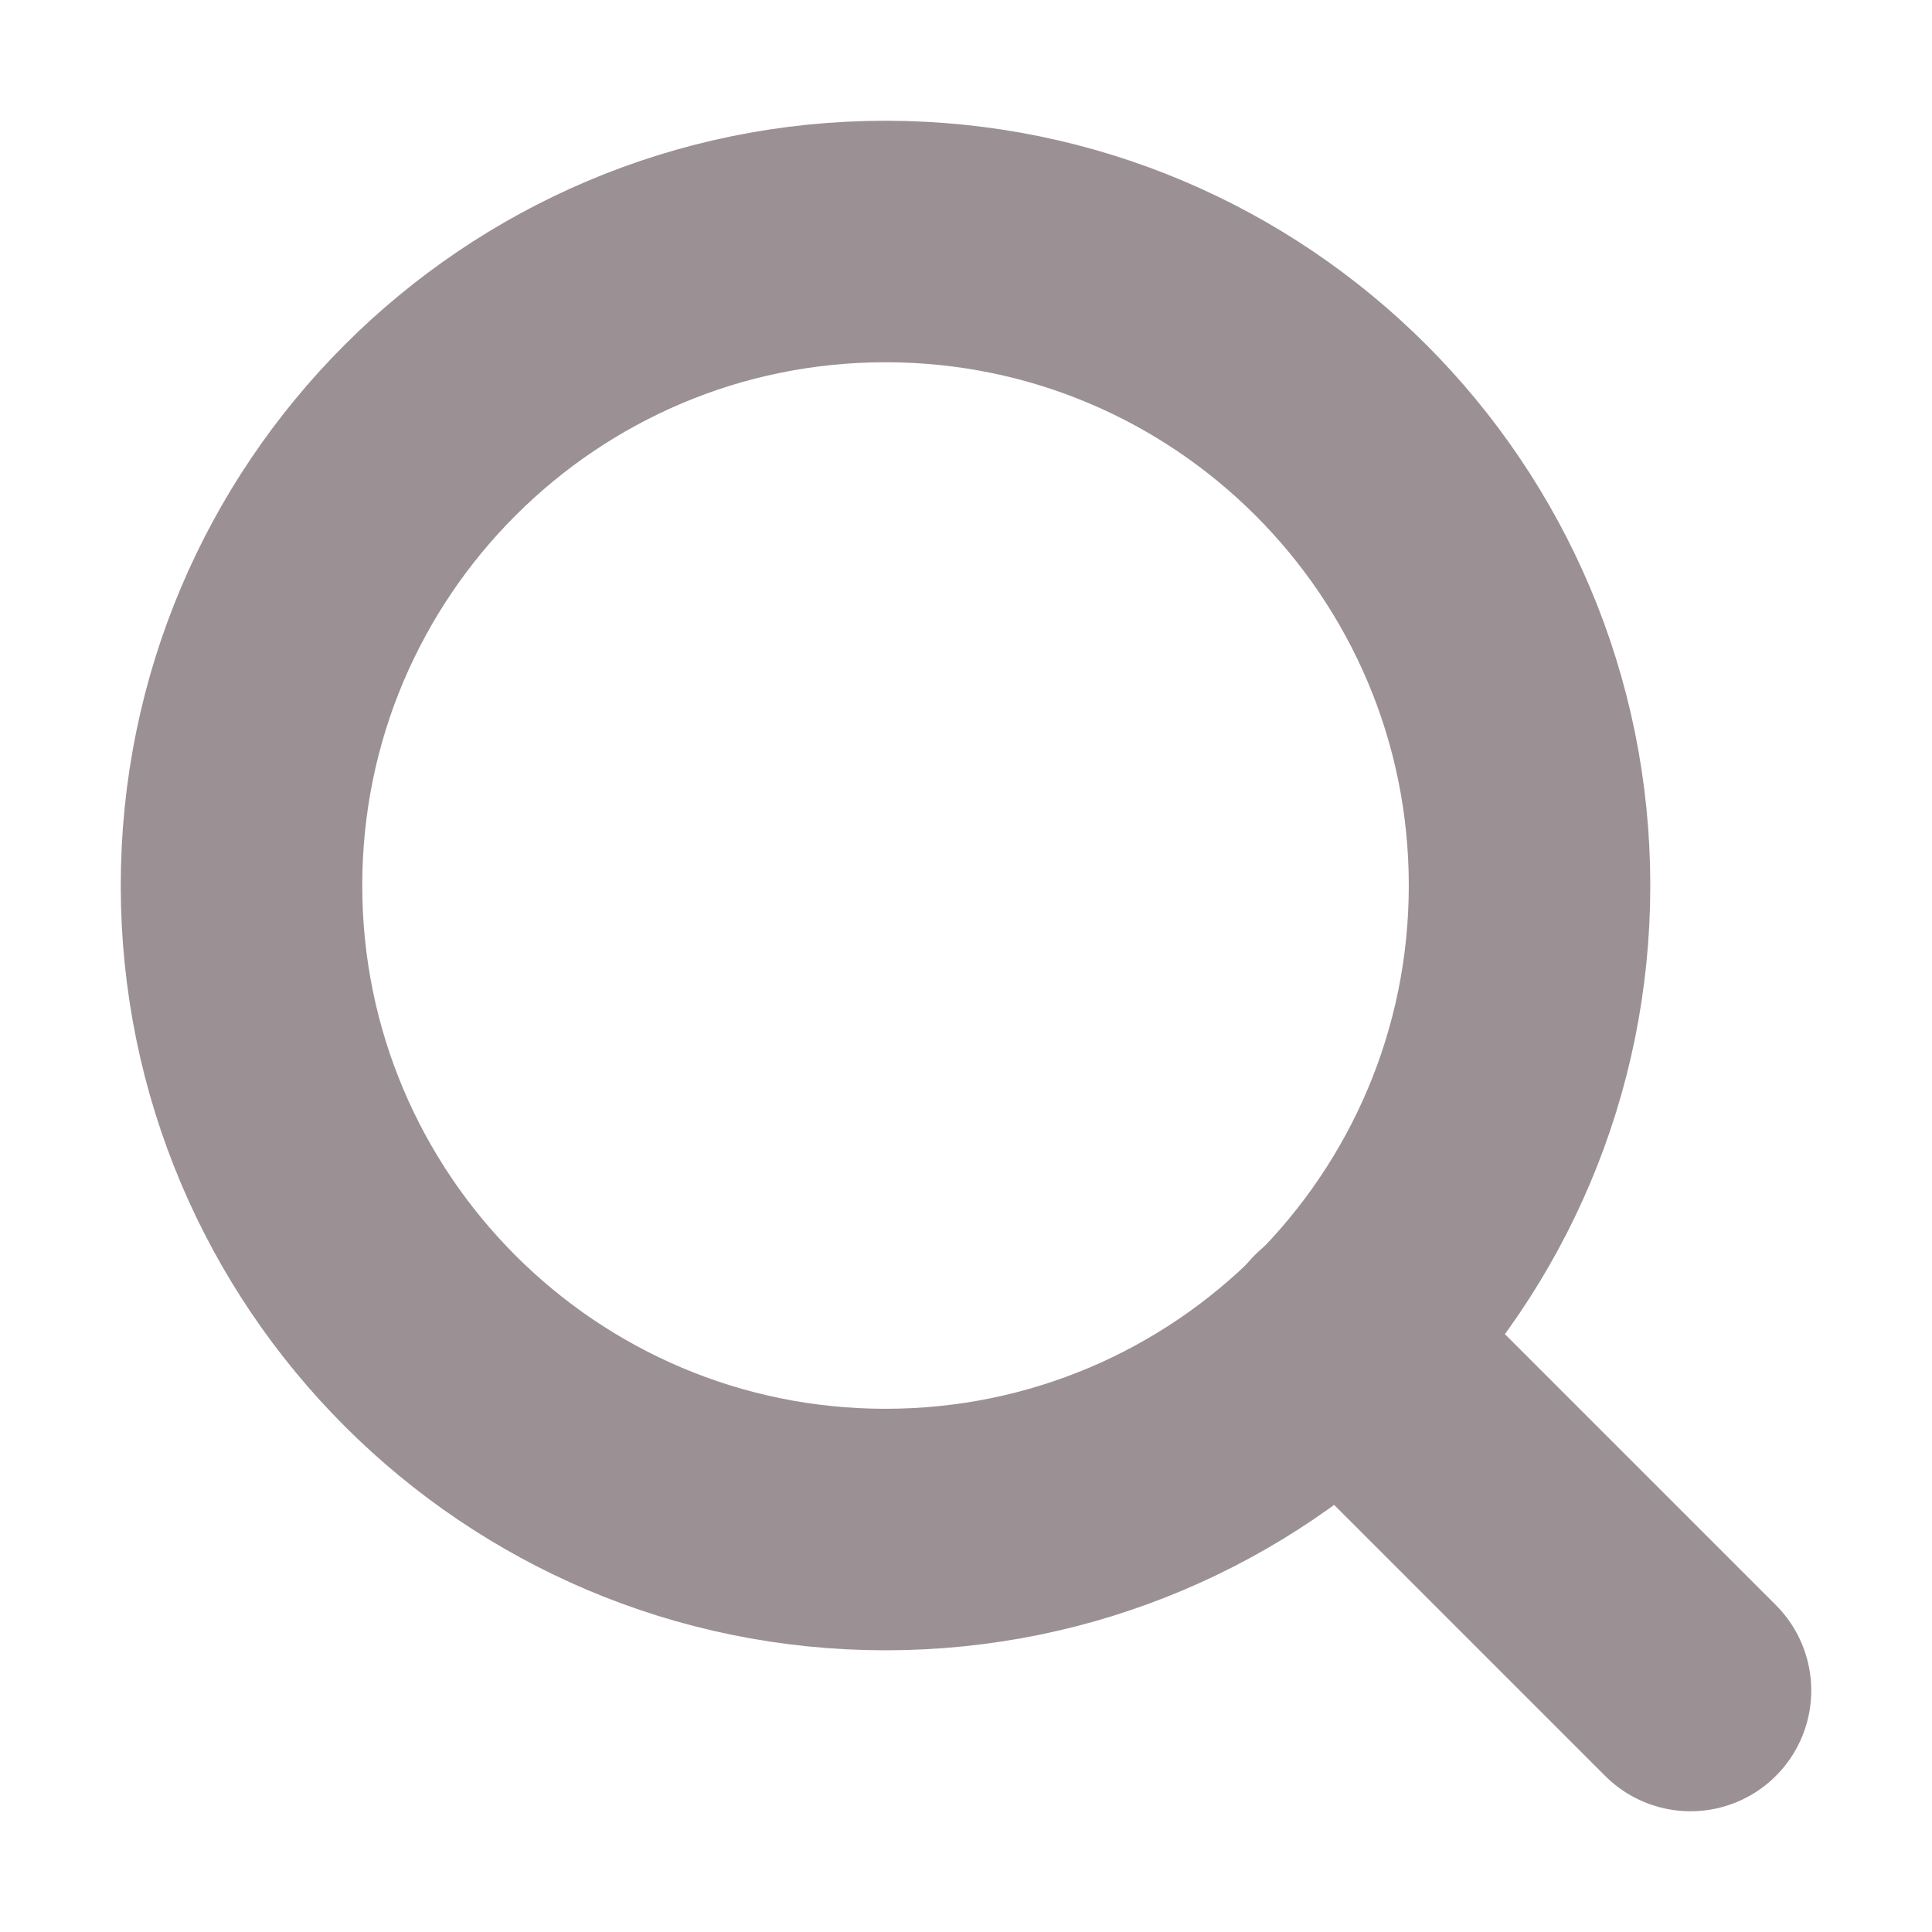
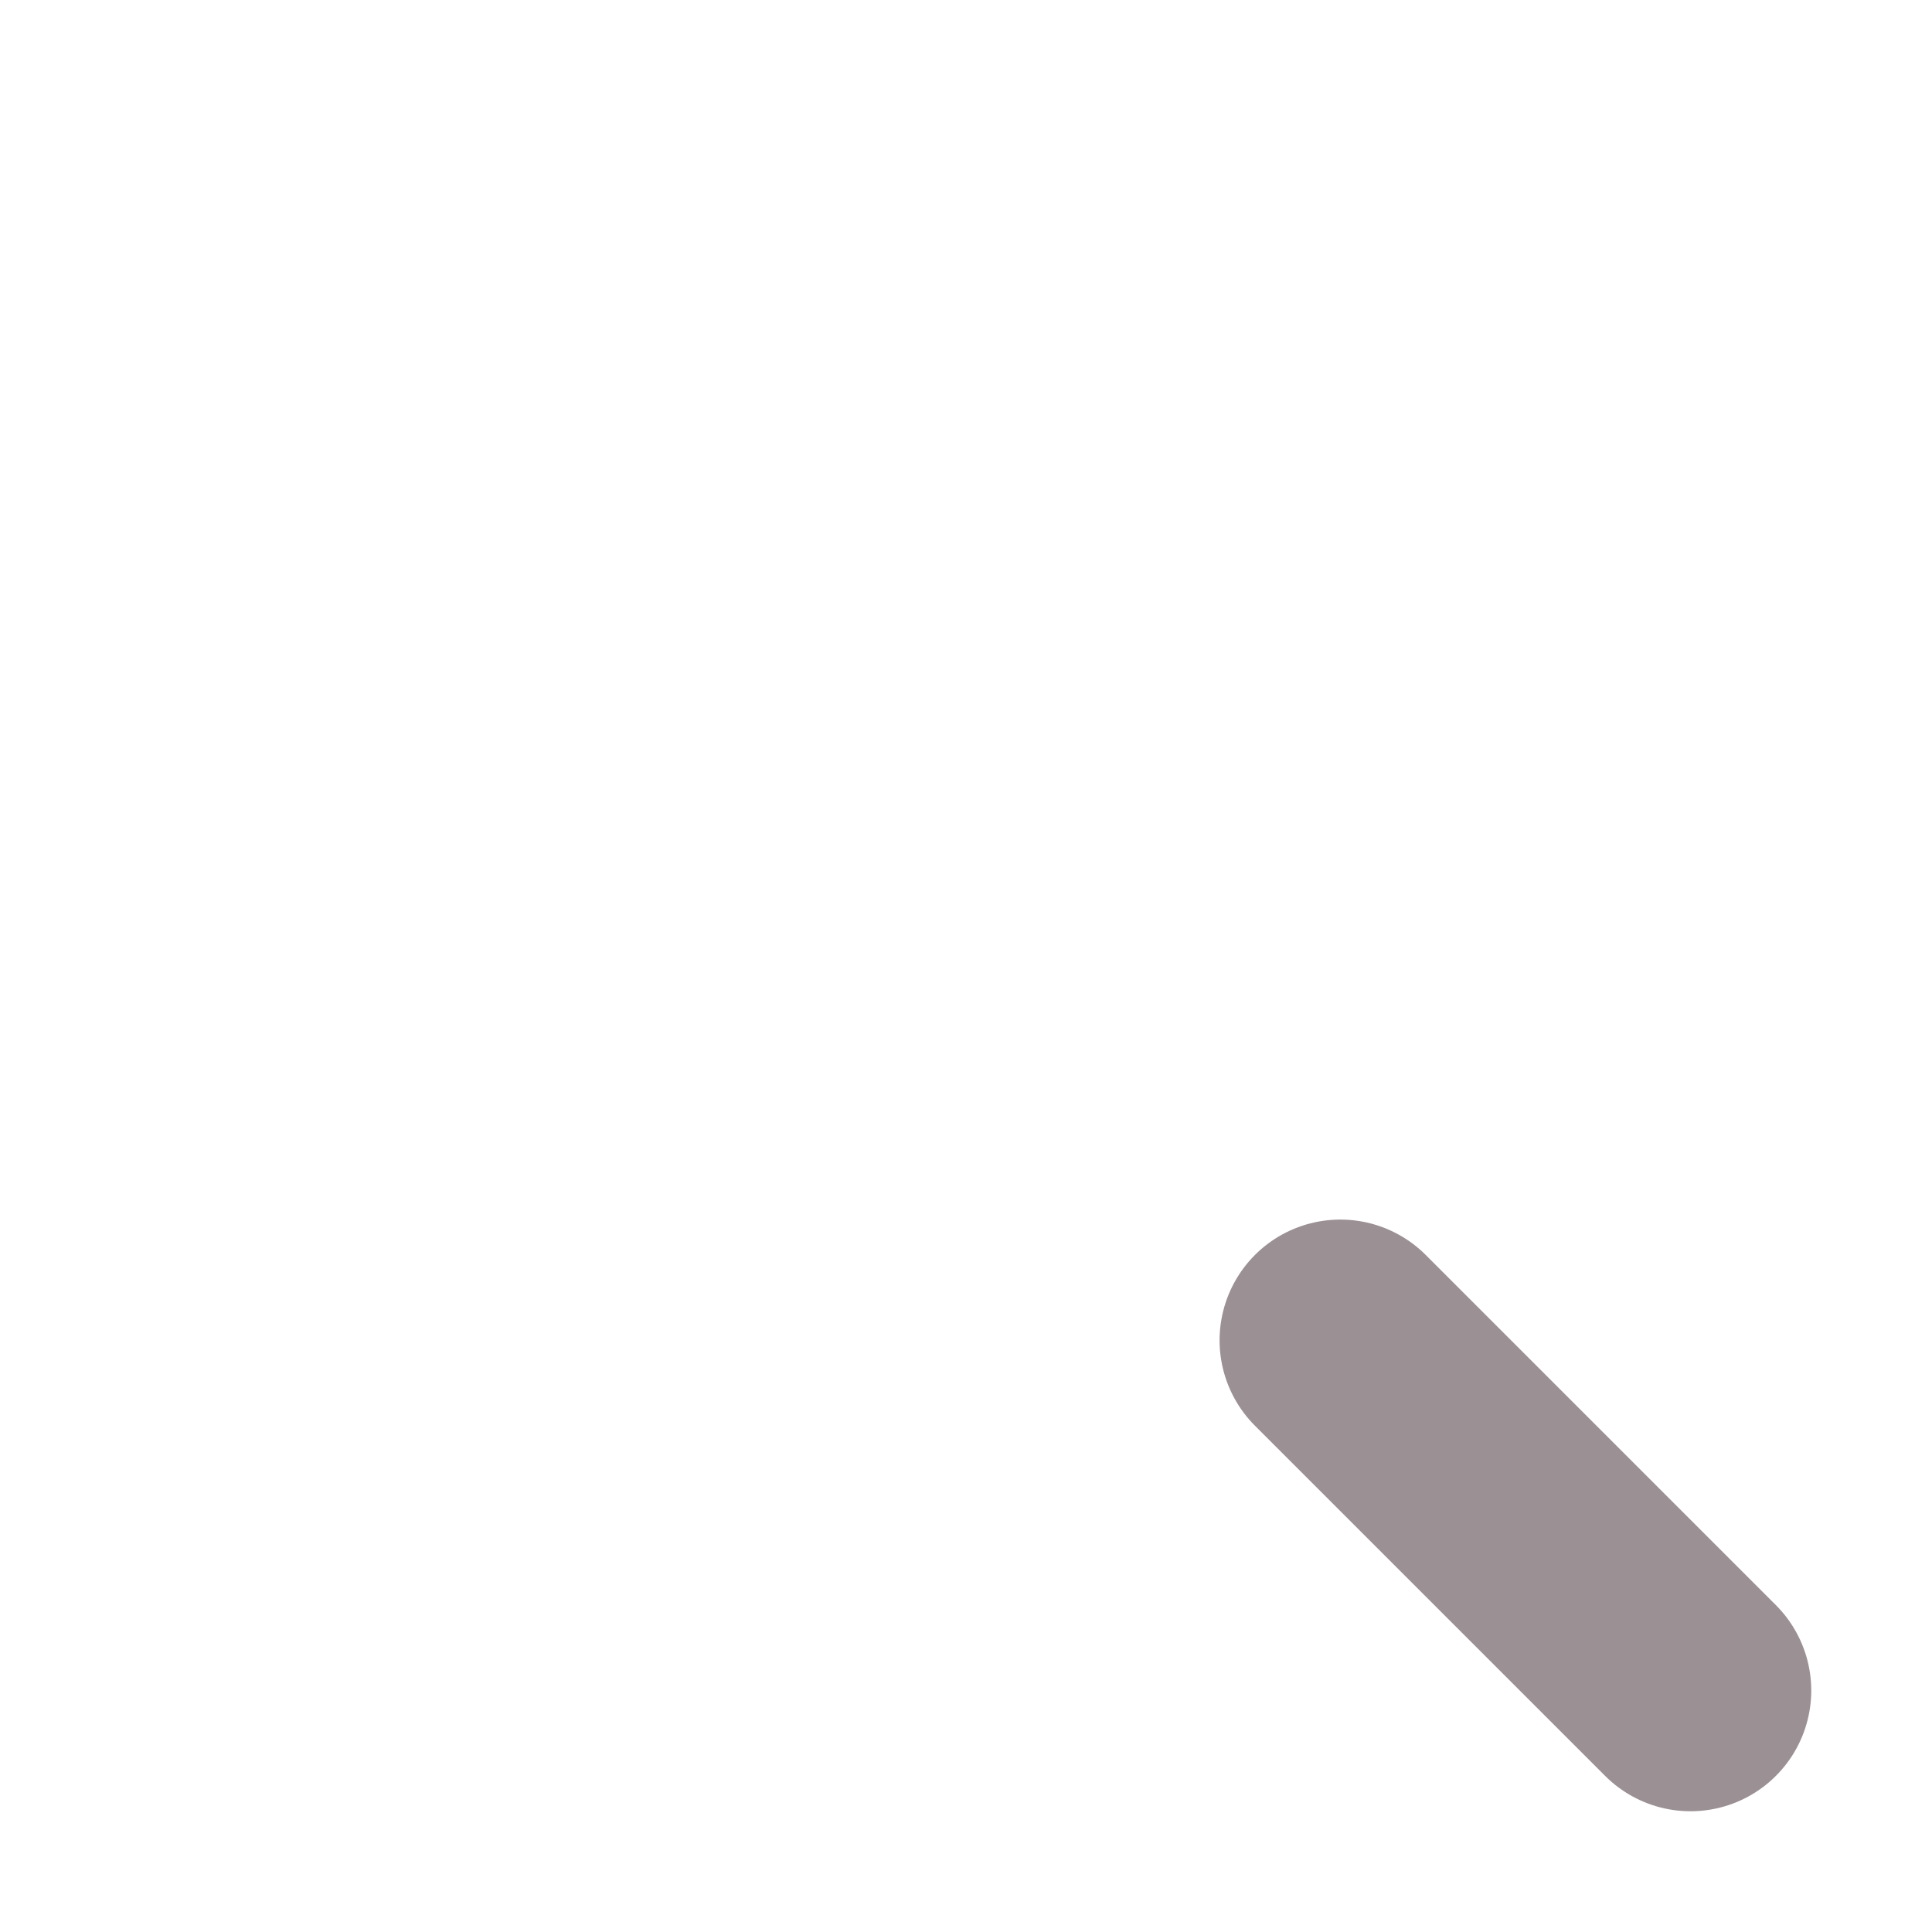
<svg xmlns="http://www.w3.org/2000/svg" width="16" height="16" viewBox="0 0 16 16" fill="none">
-   <path d="M7.333 12.667C10.279 12.667 12.667 10.279 12.667 7.333C12.667 4.388 10.279 2 7.333 2C4.388 2 2 4.388 2 7.333C2 10.279 4.388 12.667 7.333 12.667Z" stroke="#9B9094" stroke-width="2" stroke-linecap="round" stroke-linejoin="round" />
  <path d="M14 14L11.1 11.1" stroke="#9B9094" stroke-width="2" stroke-linecap="round" stroke-linejoin="round" />
</svg>